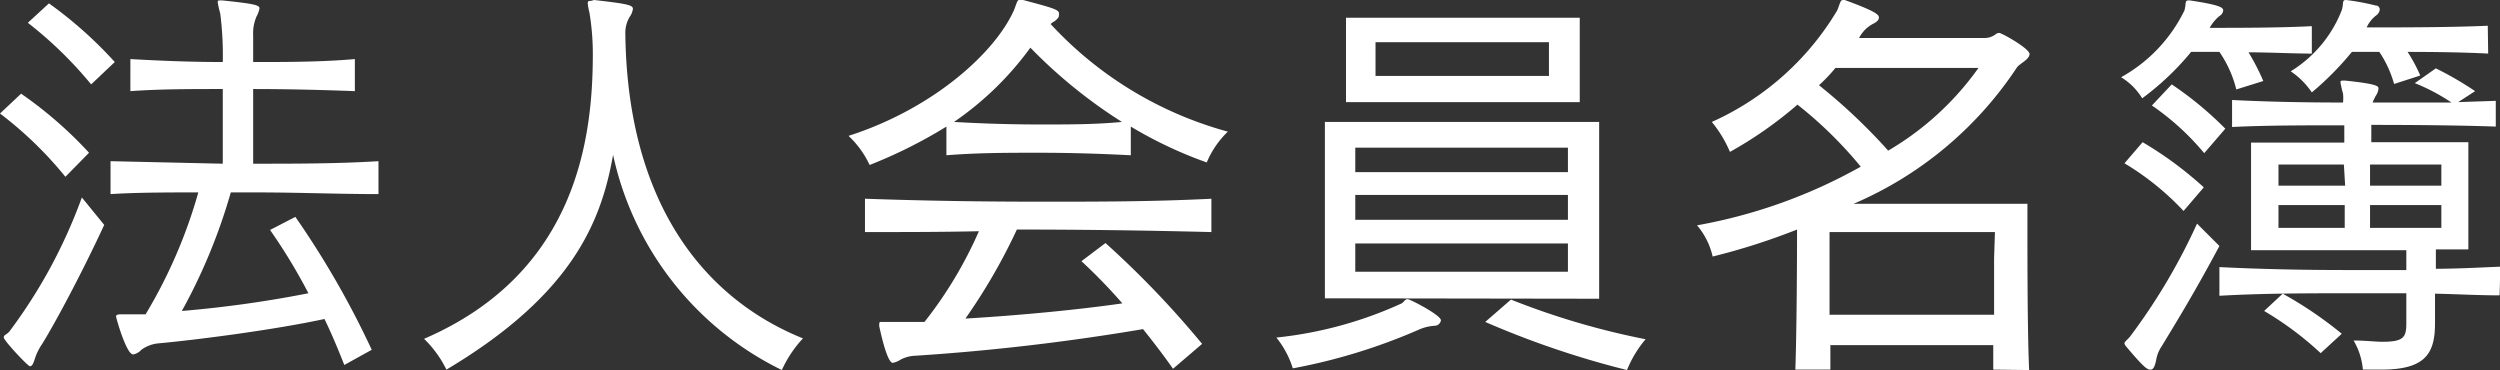
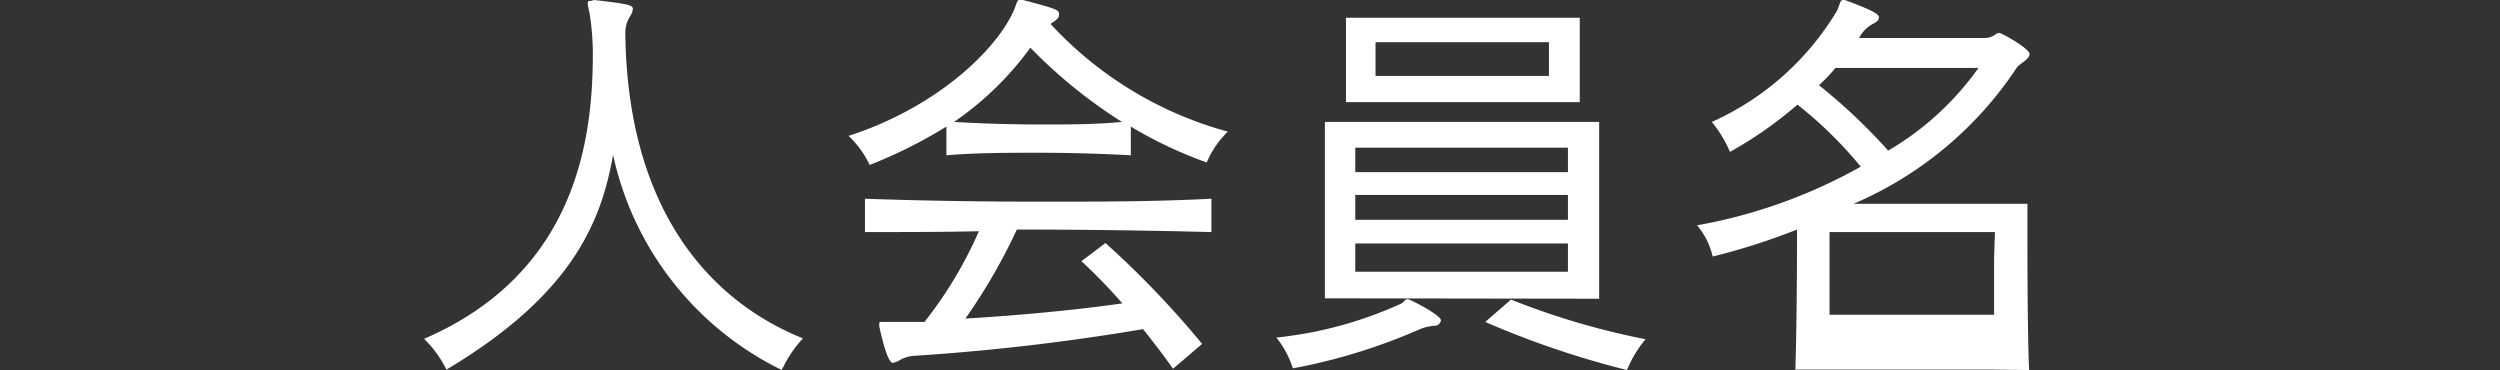
<svg xmlns="http://www.w3.org/2000/svg" viewBox="0 0 118.5 17.54">
  <rect x="0" y="0" width="118.5" height="17.54" fill="#333333" stroke="none" />
  <defs>
    <style>.cls-1{fill:#fff;}</style>
  </defs>
  <g id="レイヤー_2" data-name="レイヤー 2">
    <g id="デザイン">
-       <path class="cls-1" d="M3.1,8.38a18,18,0,0,0-3.1-3l1-.94a19.37,19.37,0,0,1,3.22,2.8Zm1.84,2.28C3.94,12.82,2.68,15.2,2,16.3a2.7,2.7,0,0,0-.34.68c-.08.26-.14.38-.24.38S.18,16.14.18,16s.12-.12.26-.28A24.49,24.49,0,0,0,3.88,9.36ZM4.32,4a18.88,18.88,0,0,0-3-2.92l1-.92A19.45,19.45,0,0,1,5.44,2.94Zm12,13.3c-.3-.76-.6-1.48-.94-2.18-2.4.52-6.14,1-7.92,1.16a1.64,1.64,0,0,0-.76.3.69.69,0,0,1-.38.22C6,16.84,5.5,15.06,5.5,15s.06-.1.2-.1h.38c.2,0,.5,0,.82,0A23.61,23.61,0,0,0,9.4,9.12c-1.42,0-2.88,0-4.16.08V7.64l5.32.12c0-1.08,0-2.36,0-3.54-1.5,0-3,0-4.38.1V2.8c1.4.08,2.88.14,4.38.14a15.81,15.81,0,0,0-.12-2.3,4.91,4.91,0,0,1-.12-.52c0-.08,0-.1.12-.1h.1c1.52.16,1.76.22,1.76.38a1.29,1.29,0,0,1-.14.38,2,2,0,0,0-.16.9V2.94c1.58,0,3.24,0,4.82-.14V4.32c-1.6-.06-3.24-.1-4.82-.1,0,1.12,0,2.4,0,3.54,2,0,4,0,5.94-.12V9.2c-1.88,0-3.84-.08-5.8-.08H10.94a26.87,26.87,0,0,1-2.32,5.62,54.71,54.71,0,0,0,6-.84,26.74,26.74,0,0,0-1.82-3L14,10.28a42.06,42.06,0,0,1,3.62,6.3Z" />
      <path class="cls-1" d="M28.16,0C29.74.18,30,.24,30,.42a.83.83,0,0,1-.14.36,1.46,1.46,0,0,0-.22.76c.08,8,3.66,12.58,8.42,14.5a5.54,5.54,0,0,0-1,1.5,14.85,14.85,0,0,1-8-10.2c-.56,3.16-1.92,6.62-7.9,10.18a5.23,5.23,0,0,0-1.06-1.46c7.28-3.14,8-9.58,8-13.52A11.93,11.93,0,0,0,27.94.6a3.45,3.45,0,0,1-.08-.42c0-.1,0-.14.16-.14Z" />
      <path class="cls-1" d="M53.6,7.36c-1.5-.08-3-.12-4.4-.12s-2.88,0-4.34.12V6a22.87,22.87,0,0,1-3.64,1.82,4.47,4.47,0,0,0-1-1.38c4.06-1.3,7-4,7.86-6,.12-.32.14-.46.28-.46h.06C50,.4,50.2.46,50.2.66S50.12.88,50,1a.72.72,0,0,0-.2.14A17.79,17.79,0,0,0,58.2,6.24a4.35,4.35,0,0,0-1,1.46A19.92,19.92,0,0,1,53.6,6Zm2,10.12c-.46-.66-.94-1.28-1.42-1.88a105.5,105.5,0,0,1-10.76,1.26,1.64,1.64,0,0,0-.72.18,1.11,1.11,0,0,1-.38.16c-.28,0-.6-1.54-.64-1.72a.39.39,0,0,1,0-.14c0-.06,0-.08.1-.08l.26,0c.48,0,1.08,0,1.78,0a19.6,19.6,0,0,0,2.58-4.3C44.6,11,42.8,11,41,11V9.42c2.86.1,5.6.14,8.36.14s5.28,0,8.06-.14V11c-3.18-.08-6.2-.12-9.22-.12a27.47,27.47,0,0,1-2.44,4.22c2.4-.14,5.22-.4,7.44-.72a25.68,25.68,0,0,0-1.94-2l1.14-.86a44.45,44.45,0,0,1,4.58,4.78ZM48.84,2.26a14.85,14.85,0,0,1-3.62,3.52c1.38.08,2.74.12,4.12.12s2.56,0,3.84-.12A23.79,23.79,0,0,1,48.84,2.26Z" />
      <path class="cls-1" d="M60.5,16a18.93,18.93,0,0,0,5.94-1.62c.12-.08.16-.2.28-.2s1.58.76,1.58,1a.3.3,0,0,1-.28.26,2.2,2.2,0,0,0-.8.2,27.47,27.47,0,0,1-5.94,1.82A4.43,4.43,0,0,0,60.5,16Zm2.3-1.86V5.78h13v8.38Zm1-9.3v-4H74.88v4ZM74.32,7H64.24V8.16H74.32Zm0,2.24H64.24v1.18H74.32Zm0,2.3H64.24v1.34H74.32ZM73.42,2H65.2v1.6h8.22Zm-1.8,12.2A36.08,36.08,0,0,0,78,16.08a5.37,5.37,0,0,0-.88,1.46,42.93,42.93,0,0,1-6.72-2.28Z" />
-       <path class="cls-1" d="M94.48,17.52c0-.36,0-.76,0-1.16H86.76c0,.4,0,.8,0,1.16H85.1c.06-1.72.08-4.9.08-6.64a31.15,31.15,0,0,1-4,1.28,3.47,3.47,0,0,0-.74-1.48A24.65,24.65,0,0,0,88.2,7.9a19.52,19.52,0,0,0-3-2.94A19,19,0,0,1,82,7.2a5.78,5.78,0,0,0-.86-1.42A13.19,13.19,0,0,0,87.08.5c.14-.32.14-.5.28-.5a.15.15,0,0,1,.08,0c1.48.54,1.62.7,1.62.82S89,1,88.84,1.1a1.58,1.58,0,0,0-.72.7h5.94a.84.84,0,0,0,.54-.18.27.27,0,0,1,.16-.06c.12,0,1.44.74,1.44,1s-.48.46-.6.64a17.55,17.55,0,0,1-7.74,6.46H96.1v1.1c0,1.68,0,4.88.08,6.78ZM87,3.22a7.65,7.65,0,0,1-.78.82,27.18,27.18,0,0,1,3.28,3.1,13.78,13.78,0,0,0,4.28-3.92ZM94.56,11H86.72s0,2,0,3.92h7.8c0-1,0-2,0-2.68Z" />
-       <path class="cls-1" d="M106,4.24a5.41,5.41,0,0,0-.8-1.78h-1.34a12.91,12.91,0,0,1-2.32,2.2,3,3,0,0,0-1-1,7.23,7.23,0,0,0,3-3.16c.1-.34,0-.48.2-.48h.06c1.46.22,1.58.34,1.58.48a.35.35,0,0,1-.18.26,1.93,1.93,0,0,0-.46.56c1.32,0,3.32,0,4.84-.08V2.54c-.9,0-2-.06-3-.06a10.72,10.72,0,0,1,.7,1.36ZM103.5,10a12.87,12.87,0,0,0-2.8-2.26l.86-1a17.42,17.42,0,0,1,2.9,2.14Zm1.7,1.66c-1.14,2.14-2,3.54-2.74,4.76a1.63,1.63,0,0,0-.26.66c-.06.26-.12.44-.26.44s-.24,0-1.18-1.12a.31.31,0,0,1-.06-.12c0-.08.1-.14.26-.32a28.59,28.59,0,0,0,3.18-5.36Zm-.72-4.4A12.15,12.15,0,0,0,102,5l.94-1a16.58,16.58,0,0,1,2.54,2.1Zm14,6.74c-1,0-2.06-.06-3.06-.08v1.4c0,1.42-.44,2.2-2.54,2.2-.28,0-.56,0-.88,0a3.26,3.26,0,0,0-.44-1.38c.58,0,1,.06,1.38.06,1,0,1.12-.22,1.12-.88V13.9c-.8,0-1.58,0-2.36,0-2.26,0-4.44,0-6.5.12V12.66c2,.1,4,.14,6.12.14.9,0,1.82,0,2.74,0v-.94H106.7V6.76h4.42c0-.24,0-.6,0-.82-1.94,0-3.72,0-5.32.08V4.74c1.58.08,3.36.12,5.26.12a2.12,2.12,0,0,0,0-.42,4.91,4.91,0,0,1-.12-.52c0-.08,0-.1.12-.1h.1c1.52.16,1.58.26,1.58.38a.75.75,0,0,1-.14.36c-.06.12-.1.2-.14.3,1.14,0,2.66,0,3.74,0a9.24,9.24,0,0,0-1.74-.92l1-.7a16,16,0,0,1,1.86,1.08l-.8.52,1.78-.06V6c-1.68-.06-3.86-.08-5.9-.08v.82H117v5.08h-1.54v.92c1,0,2.08-.06,3.06-.1ZM110,16.74a15.27,15.27,0,0,0-2.68-2l.88-.82A18.67,18.67,0,0,1,111,15.82Zm1.1-8.94H108v1h3.16ZM108,9.72V10.8h3.14c0-.28,0-.76,0-1.08Zm9.94-7.18c-1.12-.06-2.56-.08-3.82-.08a7.51,7.51,0,0,1,.6,1.12l-1.24.4a5.25,5.25,0,0,0-.7-1.52h-1.3a14.26,14.26,0,0,1-1.9,1.92,3.71,3.71,0,0,0-1-1A5.91,5.91,0,0,0,111,.48c.1-.32,0-.48.2-.48a11.12,11.12,0,0,1,1.4.26c.14,0,.2.1.2.2a.41.41,0,0,1-.18.28,1.47,1.47,0,0,0-.44.56c1.46,0,4,0,5.74-.08ZM115.72,7.8h-3.38v1h3.38Zm0,1.92h-3.38V10.8h3.38Z" />
+       <path class="cls-1" d="M94.48,17.52c0-.36,0-.76,0-1.16c0,.4,0,.8,0,1.16H85.1c.06-1.72.08-4.9.08-6.64a31.15,31.15,0,0,1-4,1.28,3.47,3.47,0,0,0-.74-1.48A24.65,24.65,0,0,0,88.2,7.9a19.52,19.52,0,0,0-3-2.94A19,19,0,0,1,82,7.2a5.78,5.78,0,0,0-.86-1.42A13.19,13.19,0,0,0,87.08.5c.14-.32.14-.5.28-.5a.15.15,0,0,1,.08,0c1.48.54,1.62.7,1.62.82S89,1,88.84,1.1a1.58,1.58,0,0,0-.72.7h5.94a.84.84,0,0,0,.54-.18.27.27,0,0,1,.16-.06c.12,0,1.44.74,1.44,1s-.48.46-.6.64a17.55,17.55,0,0,1-7.74,6.46H96.1v1.1c0,1.68,0,4.88.08,6.78ZM87,3.22a7.65,7.65,0,0,1-.78.82,27.18,27.18,0,0,1,3.28,3.1,13.78,13.78,0,0,0,4.28-3.92ZM94.56,11H86.72s0,2,0,3.92h7.8c0-1,0-2,0-2.68Z" />
    </g>
  </g>
</svg>